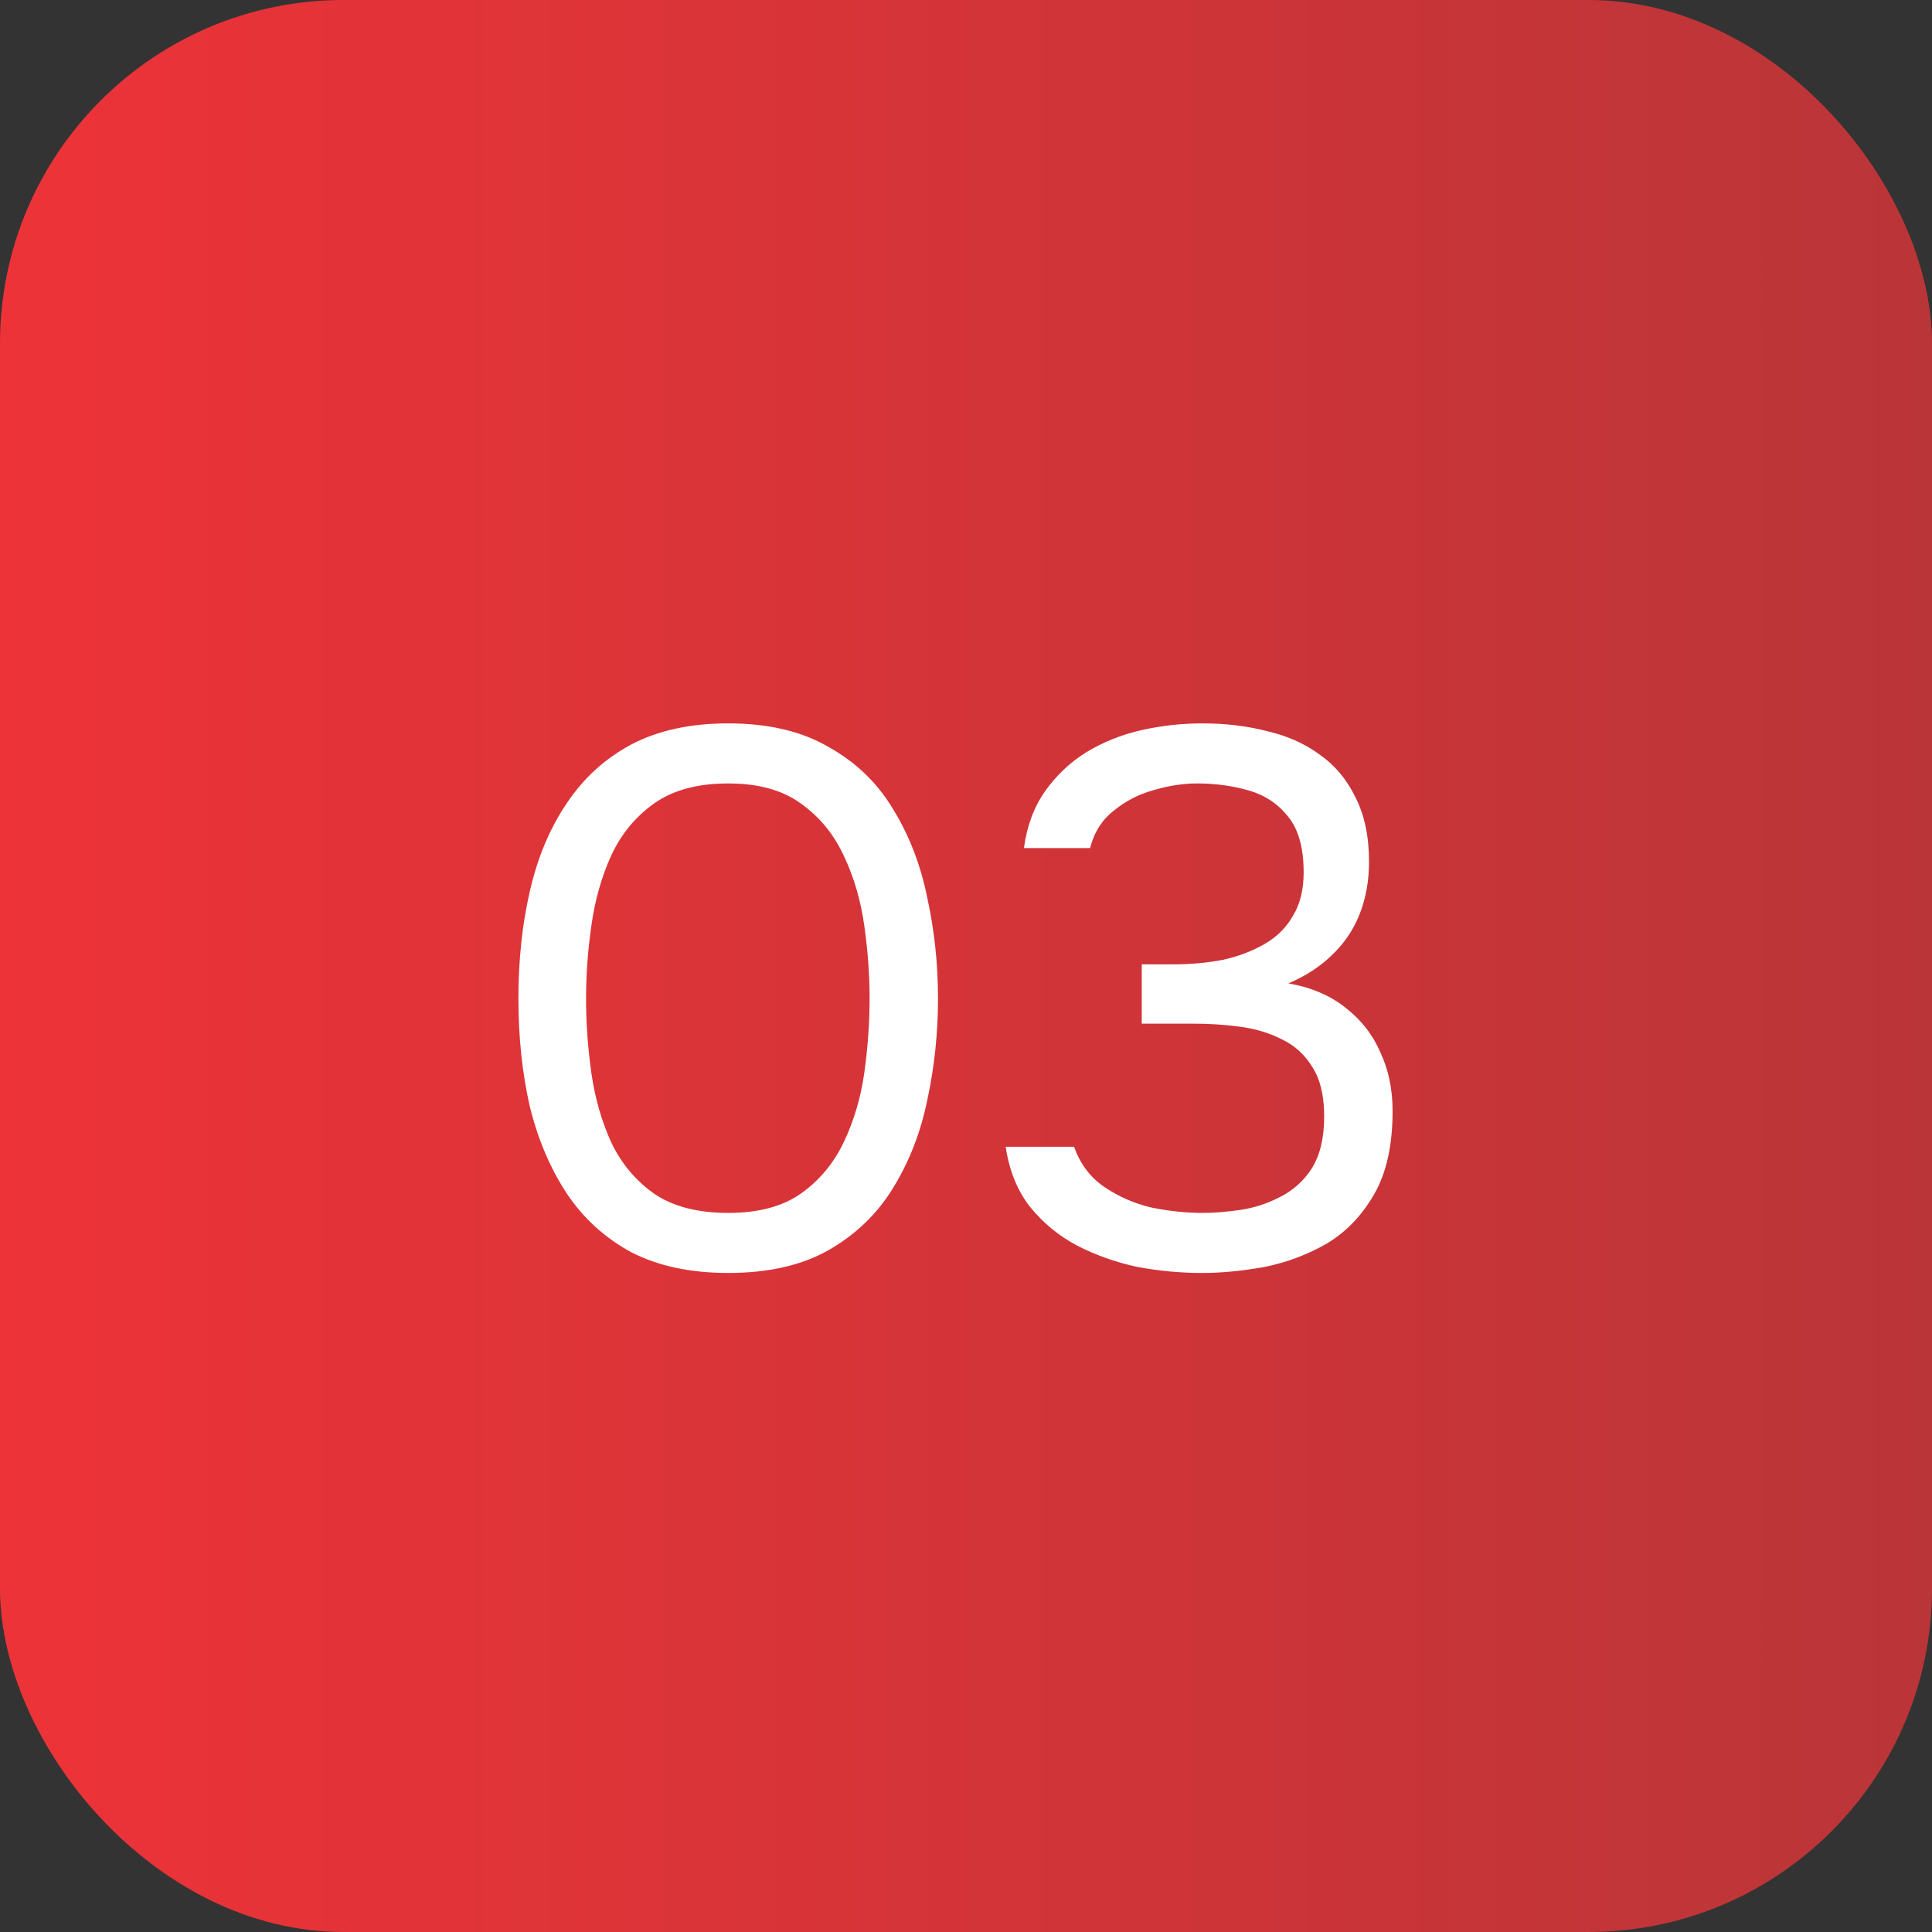
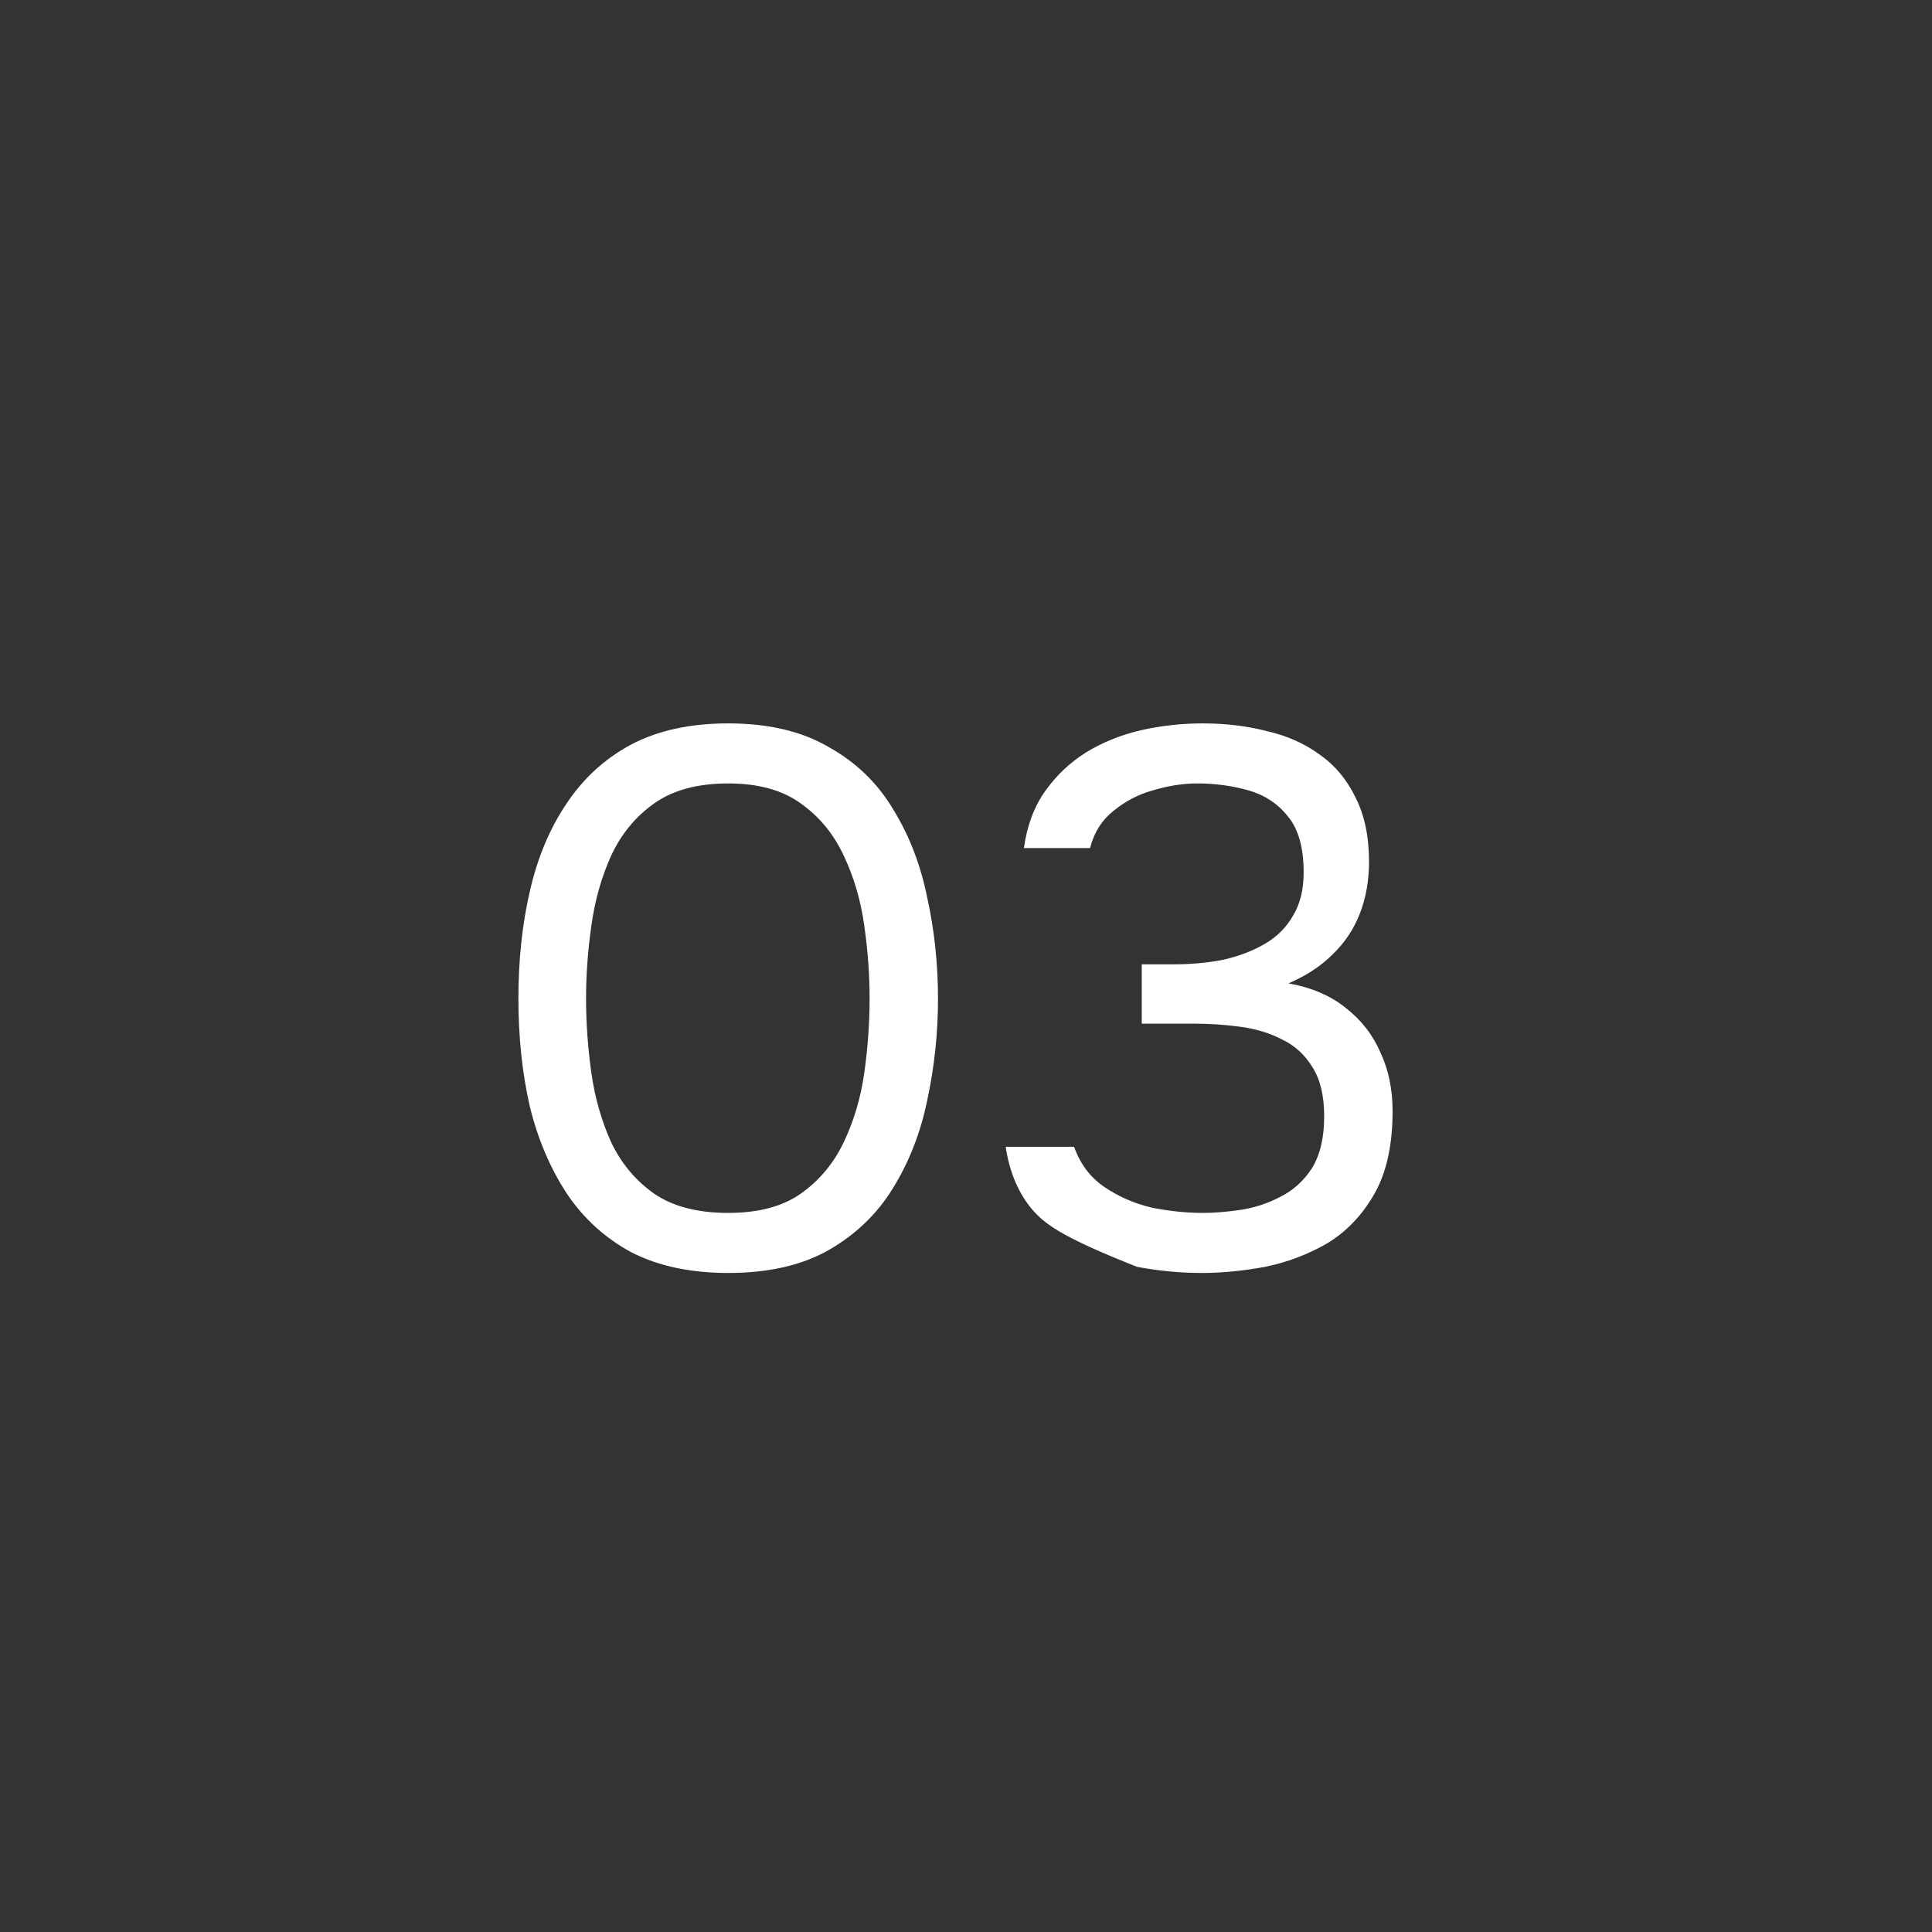
<svg xmlns="http://www.w3.org/2000/svg" width="61" height="61" viewBox="0 0 61 61" fill="none">
  <rect x="0" y="0" width="61" height="61" fill="#333333" stroke="none" />
-   <rect width="61" height="61" rx="10.843" fill="url(#paint0_linear_135_39)" />
-   <path d="M22.992 40.192C21.808 40.192 20.792 39.976 19.944 39.544C19.112 39.096 18.432 38.48 17.904 37.696C17.376 36.896 16.984 35.976 16.728 34.936C16.488 33.88 16.368 32.744 16.368 31.528C16.368 30.312 16.488 29.184 16.728 28.144C16.968 27.088 17.352 26.168 17.88 25.384C18.408 24.584 19.088 23.96 19.92 23.512C20.768 23.064 21.792 22.84 22.992 22.84C24.256 22.84 25.312 23.088 26.16 23.584C27.024 24.064 27.704 24.72 28.2 25.552C28.712 26.384 29.072 27.32 29.28 28.36C29.504 29.384 29.616 30.44 29.616 31.528C29.616 32.616 29.504 33.68 29.28 34.72C29.072 35.744 28.712 36.672 28.2 37.504C27.704 38.32 27.024 38.976 26.16 39.472C25.312 39.952 24.256 40.192 22.992 40.192ZM22.992 38.296C23.936 38.296 24.696 38.096 25.272 37.696C25.864 37.28 26.32 36.736 26.64 36.064C26.96 35.392 27.176 34.664 27.288 33.88C27.4 33.08 27.456 32.296 27.456 31.528C27.456 30.776 27.4 30.008 27.288 29.224C27.176 28.424 26.96 27.688 26.64 27.016C26.32 26.328 25.864 25.776 25.272 25.36C24.696 24.944 23.936 24.736 22.992 24.736C22.032 24.736 21.256 24.944 20.664 25.36C20.072 25.776 19.616 26.328 19.296 27.016C18.992 27.688 18.784 28.424 18.672 29.224C18.56 30.008 18.504 30.776 18.504 31.528C18.504 32.296 18.56 33.08 18.672 33.88C18.784 34.664 18.992 35.392 19.296 36.064C19.616 36.736 20.072 37.28 20.664 37.696C21.256 38.096 22.032 38.296 22.992 38.296ZM37.945 40.192C37.273 40.192 36.593 40.128 35.905 40C35.233 39.856 34.601 39.632 34.009 39.328C33.433 39.024 32.937 38.616 32.521 38.104C32.121 37.592 31.865 36.96 31.753 36.208H33.913C34.105 36.752 34.425 37.176 34.873 37.48C35.321 37.784 35.817 38 36.361 38.128C36.921 38.24 37.457 38.296 37.969 38.296C38.337 38.296 38.737 38.264 39.169 38.2C39.601 38.136 40.017 38 40.417 37.792C40.833 37.584 41.169 37.28 41.425 36.88C41.681 36.464 41.809 35.92 41.809 35.248C41.809 34.608 41.689 34.096 41.449 33.712C41.209 33.312 40.889 33.016 40.489 32.824C40.089 32.616 39.641 32.48 39.145 32.416C38.665 32.352 38.177 32.32 37.681 32.32H36.049V30.448H37.033C37.593 30.448 38.121 30.4 38.617 30.304C39.113 30.192 39.553 30.024 39.937 29.8C40.321 29.576 40.617 29.28 40.825 28.912C41.049 28.544 41.161 28.088 41.161 27.544C41.161 26.76 40.993 26.168 40.657 25.768C40.337 25.368 39.921 25.096 39.409 24.952C38.897 24.808 38.361 24.736 37.801 24.736C37.353 24.736 36.889 24.808 36.409 24.952C35.945 25.08 35.529 25.296 35.161 25.6C34.793 25.888 34.545 26.28 34.417 26.776H32.329C32.425 26.072 32.649 25.472 33.001 24.976C33.353 24.48 33.785 24.072 34.297 23.752C34.825 23.432 35.401 23.2 36.025 23.056C36.665 22.912 37.313 22.84 37.969 22.84C38.689 22.84 39.361 22.92 39.985 23.08C40.625 23.224 41.185 23.472 41.665 23.824C42.145 24.16 42.521 24.608 42.793 25.168C43.081 25.728 43.225 26.408 43.225 27.208C43.225 27.8 43.129 28.344 42.937 28.84C42.745 29.336 42.457 29.768 42.073 30.136C41.705 30.504 41.241 30.808 40.681 31.048C41.401 31.176 42.001 31.432 42.481 31.816C42.977 32.2 43.345 32.672 43.585 33.232C43.841 33.776 43.969 34.392 43.969 35.08C43.969 36.152 43.777 37.024 43.393 37.696C43.009 38.368 42.513 38.888 41.905 39.256C41.297 39.608 40.641 39.856 39.937 40C39.233 40.128 38.569 40.192 37.945 40.192Z" fill="white" />
+   <path d="M22.992 40.192C21.808 40.192 20.792 39.976 19.944 39.544C19.112 39.096 18.432 38.48 17.904 37.696C17.376 36.896 16.984 35.976 16.728 34.936C16.488 33.88 16.368 32.744 16.368 31.528C16.368 30.312 16.488 29.184 16.728 28.144C16.968 27.088 17.352 26.168 17.88 25.384C18.408 24.584 19.088 23.96 19.92 23.512C20.768 23.064 21.792 22.84 22.992 22.84C24.256 22.84 25.312 23.088 26.16 23.584C27.024 24.064 27.704 24.72 28.2 25.552C28.712 26.384 29.072 27.32 29.28 28.36C29.504 29.384 29.616 30.44 29.616 31.528C29.616 32.616 29.504 33.68 29.28 34.72C29.072 35.744 28.712 36.672 28.2 37.504C27.704 38.32 27.024 38.976 26.16 39.472C25.312 39.952 24.256 40.192 22.992 40.192ZM22.992 38.296C23.936 38.296 24.696 38.096 25.272 37.696C25.864 37.28 26.32 36.736 26.64 36.064C26.96 35.392 27.176 34.664 27.288 33.88C27.4 33.08 27.456 32.296 27.456 31.528C27.456 30.776 27.4 30.008 27.288 29.224C27.176 28.424 26.96 27.688 26.64 27.016C26.32 26.328 25.864 25.776 25.272 25.36C24.696 24.944 23.936 24.736 22.992 24.736C22.032 24.736 21.256 24.944 20.664 25.36C20.072 25.776 19.616 26.328 19.296 27.016C18.992 27.688 18.784 28.424 18.672 29.224C18.56 30.008 18.504 30.776 18.504 31.528C18.504 32.296 18.56 33.08 18.672 33.88C18.784 34.664 18.992 35.392 19.296 36.064C19.616 36.736 20.072 37.28 20.664 37.696C21.256 38.096 22.032 38.296 22.992 38.296ZM37.945 40.192C37.273 40.192 36.593 40.128 35.905 40C33.433 39.024 32.937 38.616 32.521 38.104C32.121 37.592 31.865 36.96 31.753 36.208H33.913C34.105 36.752 34.425 37.176 34.873 37.48C35.321 37.784 35.817 38 36.361 38.128C36.921 38.24 37.457 38.296 37.969 38.296C38.337 38.296 38.737 38.264 39.169 38.2C39.601 38.136 40.017 38 40.417 37.792C40.833 37.584 41.169 37.28 41.425 36.88C41.681 36.464 41.809 35.92 41.809 35.248C41.809 34.608 41.689 34.096 41.449 33.712C41.209 33.312 40.889 33.016 40.489 32.824C40.089 32.616 39.641 32.48 39.145 32.416C38.665 32.352 38.177 32.32 37.681 32.32H36.049V30.448H37.033C37.593 30.448 38.121 30.4 38.617 30.304C39.113 30.192 39.553 30.024 39.937 29.8C40.321 29.576 40.617 29.28 40.825 28.912C41.049 28.544 41.161 28.088 41.161 27.544C41.161 26.76 40.993 26.168 40.657 25.768C40.337 25.368 39.921 25.096 39.409 24.952C38.897 24.808 38.361 24.736 37.801 24.736C37.353 24.736 36.889 24.808 36.409 24.952C35.945 25.08 35.529 25.296 35.161 25.6C34.793 25.888 34.545 26.28 34.417 26.776H32.329C32.425 26.072 32.649 25.472 33.001 24.976C33.353 24.48 33.785 24.072 34.297 23.752C34.825 23.432 35.401 23.2 36.025 23.056C36.665 22.912 37.313 22.84 37.969 22.84C38.689 22.84 39.361 22.92 39.985 23.08C40.625 23.224 41.185 23.472 41.665 23.824C42.145 24.16 42.521 24.608 42.793 25.168C43.081 25.728 43.225 26.408 43.225 27.208C43.225 27.8 43.129 28.344 42.937 28.84C42.745 29.336 42.457 29.768 42.073 30.136C41.705 30.504 41.241 30.808 40.681 31.048C41.401 31.176 42.001 31.432 42.481 31.816C42.977 32.2 43.345 32.672 43.585 33.232C43.841 33.776 43.969 34.392 43.969 35.08C43.969 36.152 43.777 37.024 43.393 37.696C43.009 38.368 42.513 38.888 41.905 39.256C41.297 39.608 40.641 39.856 39.937 40C39.233 40.128 38.569 40.192 37.945 40.192Z" fill="white" />
  <defs>
    <linearGradient id="paint0_linear_135_39" x1="0" y1="30.5" x2="61" y2="30.5" gradientUnits="userSpaceOnUse">
      <stop stop-color="#ED3338" />
      <stop offset="1" stop-color="#BA3538" />
    </linearGradient>
  </defs>
</svg>